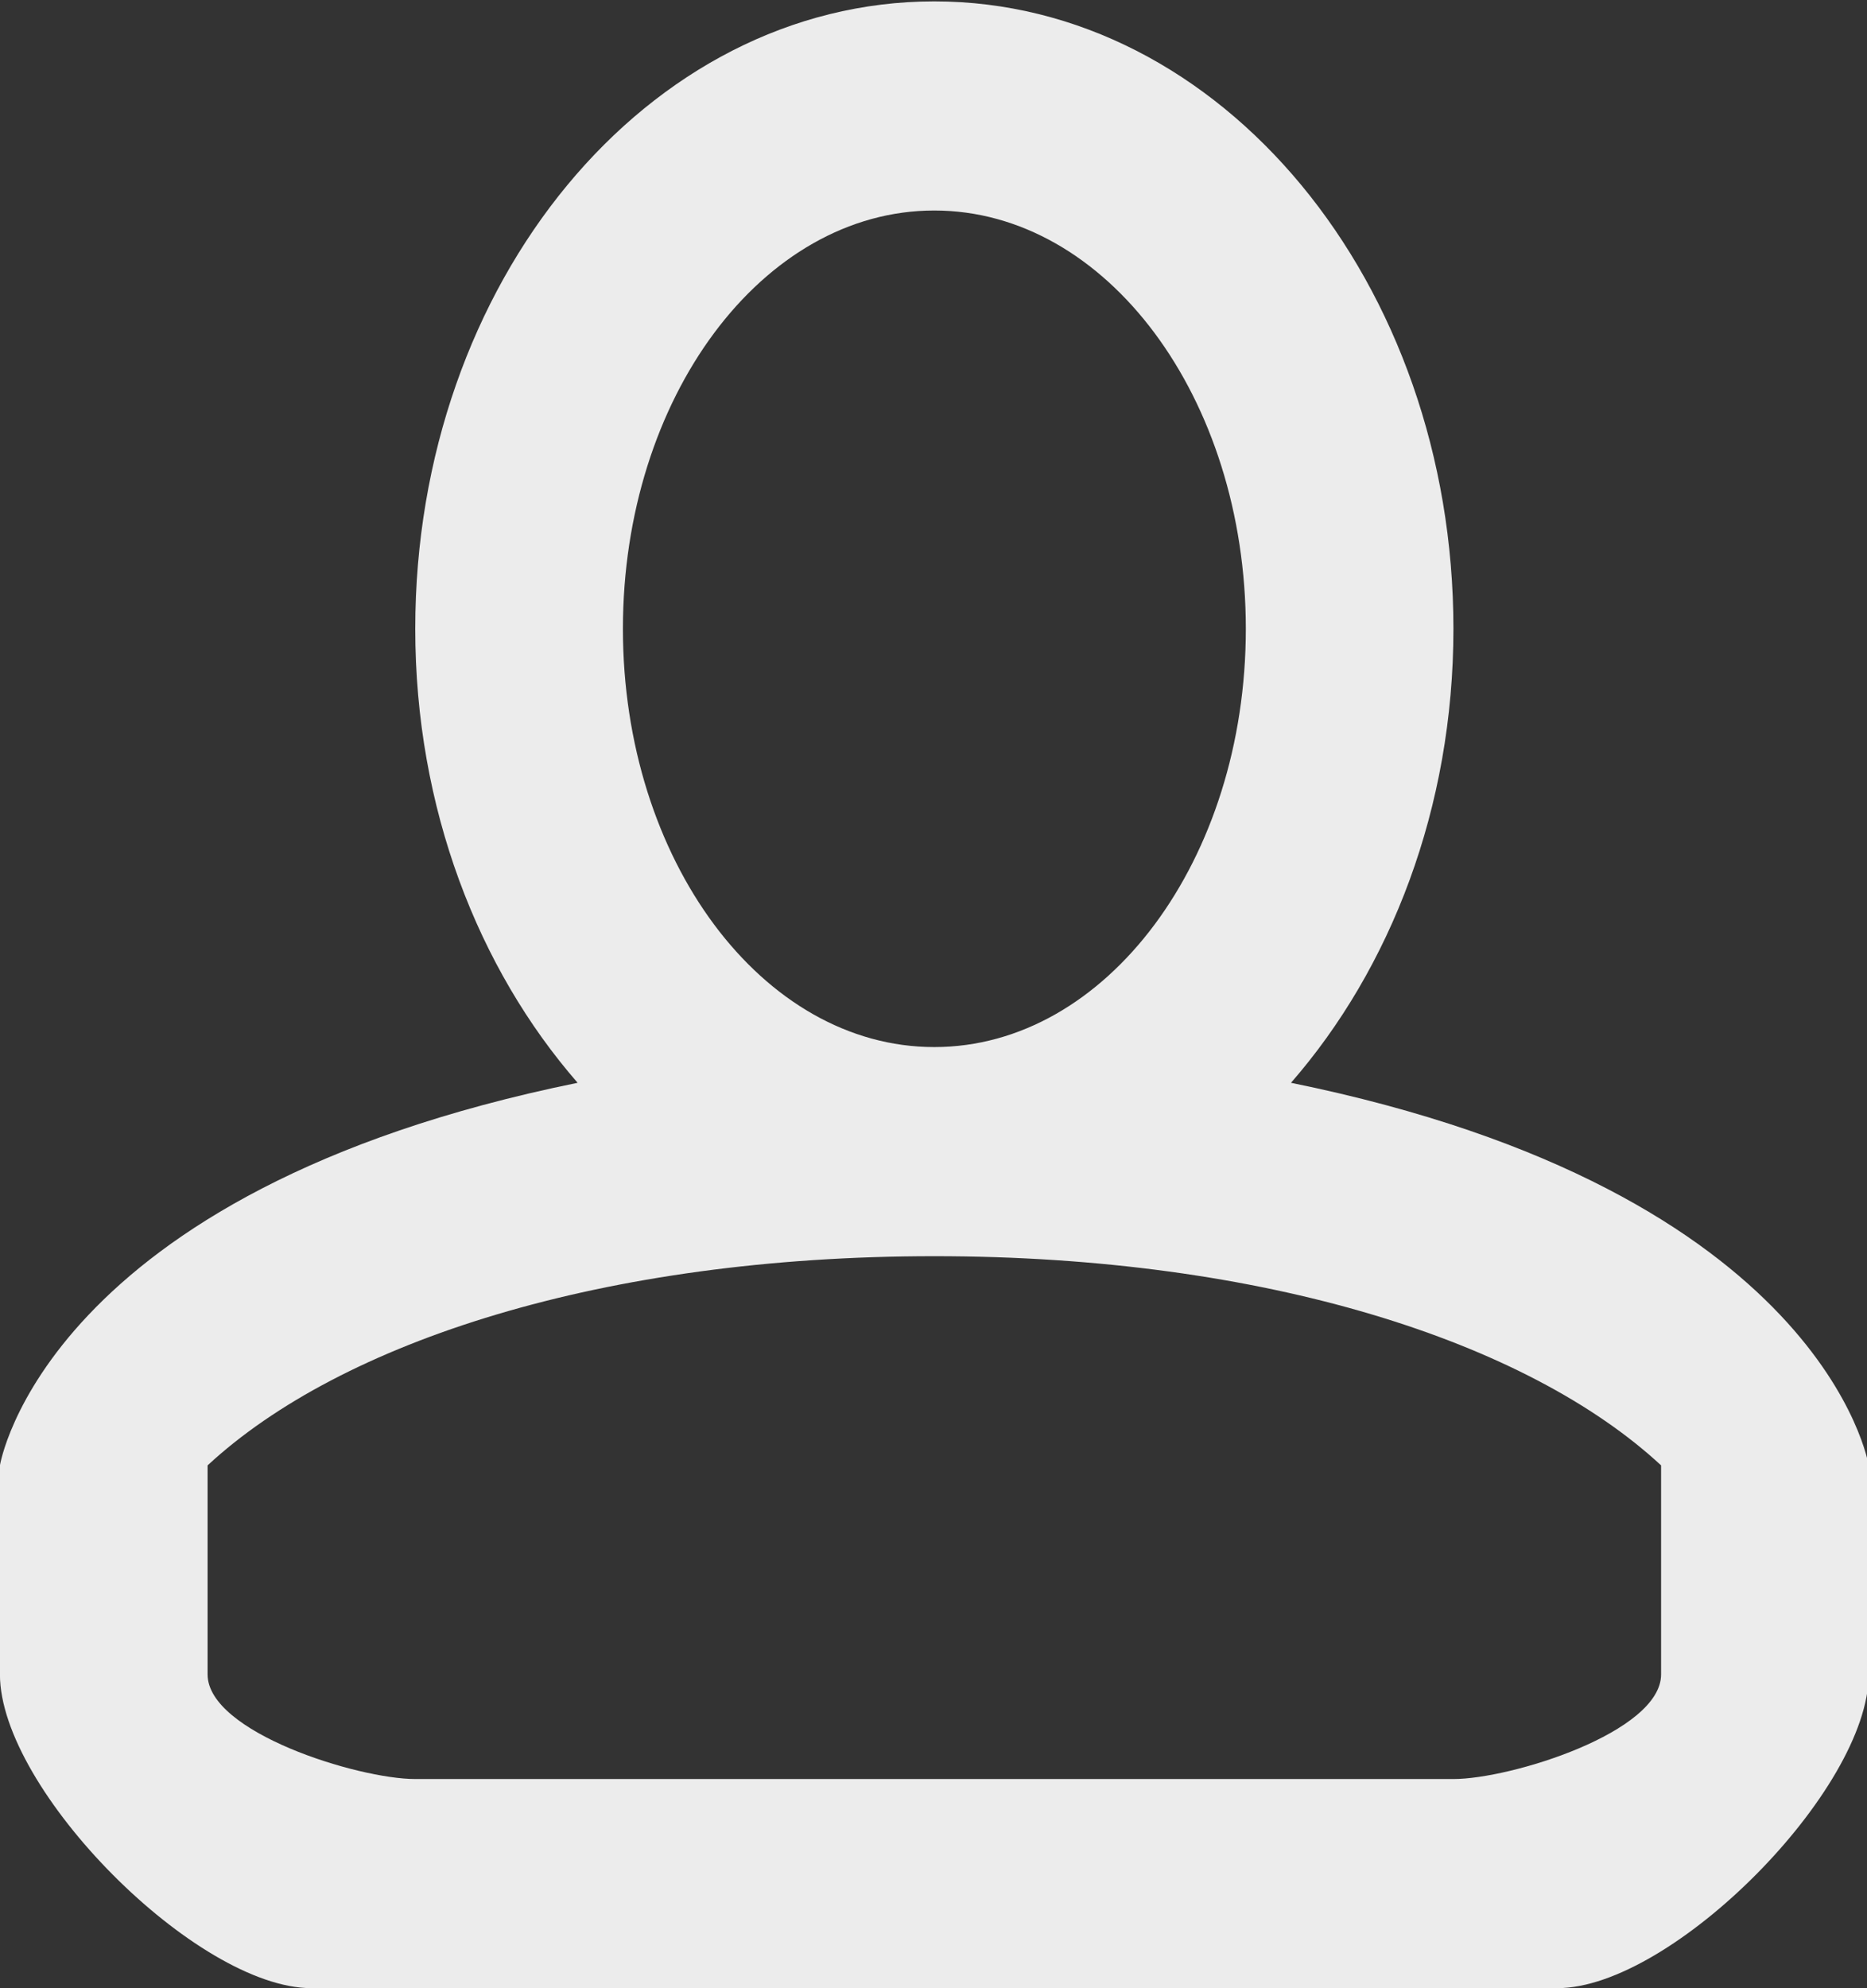
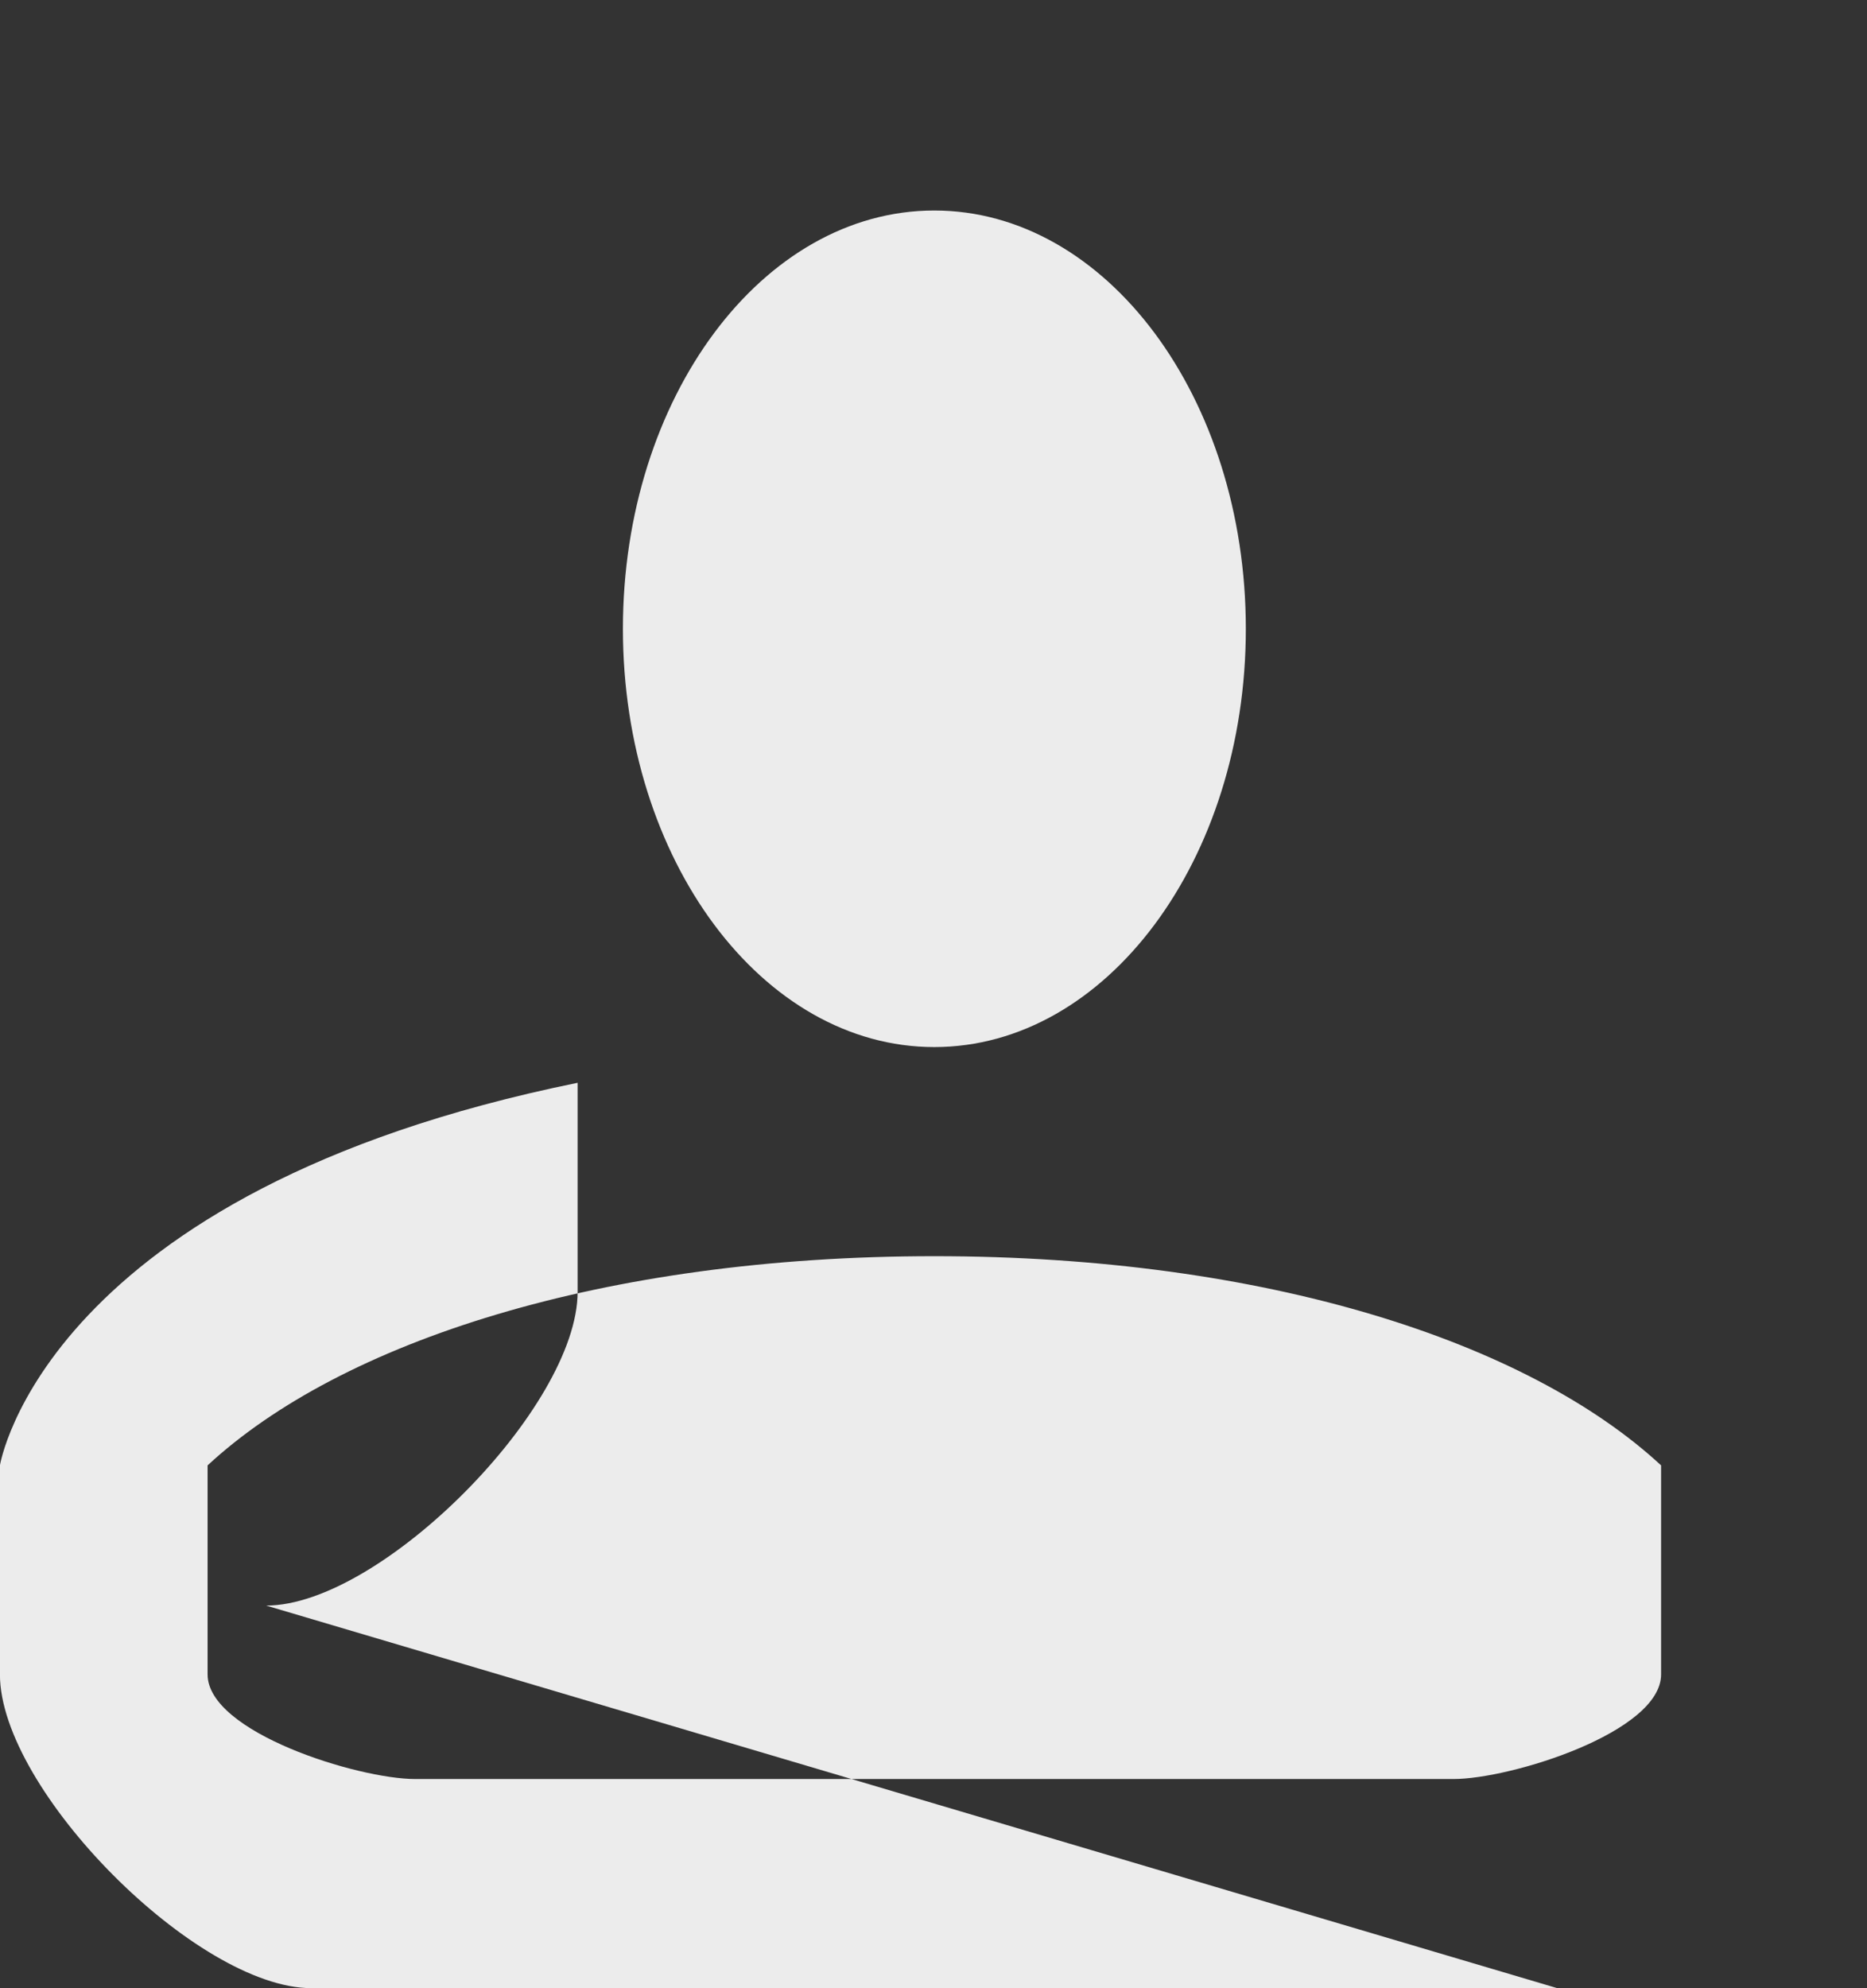
<svg xmlns="http://www.w3.org/2000/svg" width="31" height="33" viewBox="0 0 31 33">
  <rect x="0" y="0" width="31" height="33" fill="#333333" stroke="none" />
-   <path fill="#ececec" d="M25.857 32.999H5.171c-1.904 0-5.172-3.29-5.172-5.207v-3.47s.726-4.546 9.592-6.35c-1.653-1.897-2.696-4.562-2.696-7.535 0-5.751 3.858-10.414 8.618-10.414 4.761 0 8.62 4.663 8.62 10.414 0 2.973-1.043 5.638-2.697 7.535 8.867 1.804 9.592 6.35 9.592 6.35v3.47c0 1.918-3.267 5.207-5.171 5.207zM15.513 3.494c-2.855 0-5.17 3.109-5.17 6.943 0 3.834 2.315 6.942 5.17 6.942 2.857 0 5.173-3.108 5.173-6.942s-2.316-6.943-5.173-6.943zm12.068 20.828c-2.215-2.051-6.569-3.472-12.068-3.472-5.497 0-9.851 1.42-12.066 3.472v3.47c0 .96 2.496 1.736 3.448 1.736h17.238c.952 0 3.448-.777 3.448-1.736z" />
+   <path fill="#ececec" d="M25.857 32.999H5.171c-1.904 0-5.172-3.29-5.172-5.207v-3.47s.726-4.546 9.592-6.35v3.47c0 1.918-3.267 5.207-5.171 5.207zM15.513 3.494c-2.855 0-5.17 3.109-5.17 6.943 0 3.834 2.315 6.942 5.17 6.942 2.857 0 5.173-3.108 5.173-6.942s-2.316-6.943-5.173-6.943zm12.068 20.828c-2.215-2.051-6.569-3.472-12.068-3.472-5.497 0-9.851 1.42-12.066 3.472v3.47c0 .96 2.496 1.736 3.448 1.736h17.238c.952 0 3.448-.777 3.448-1.736z" />
</svg>